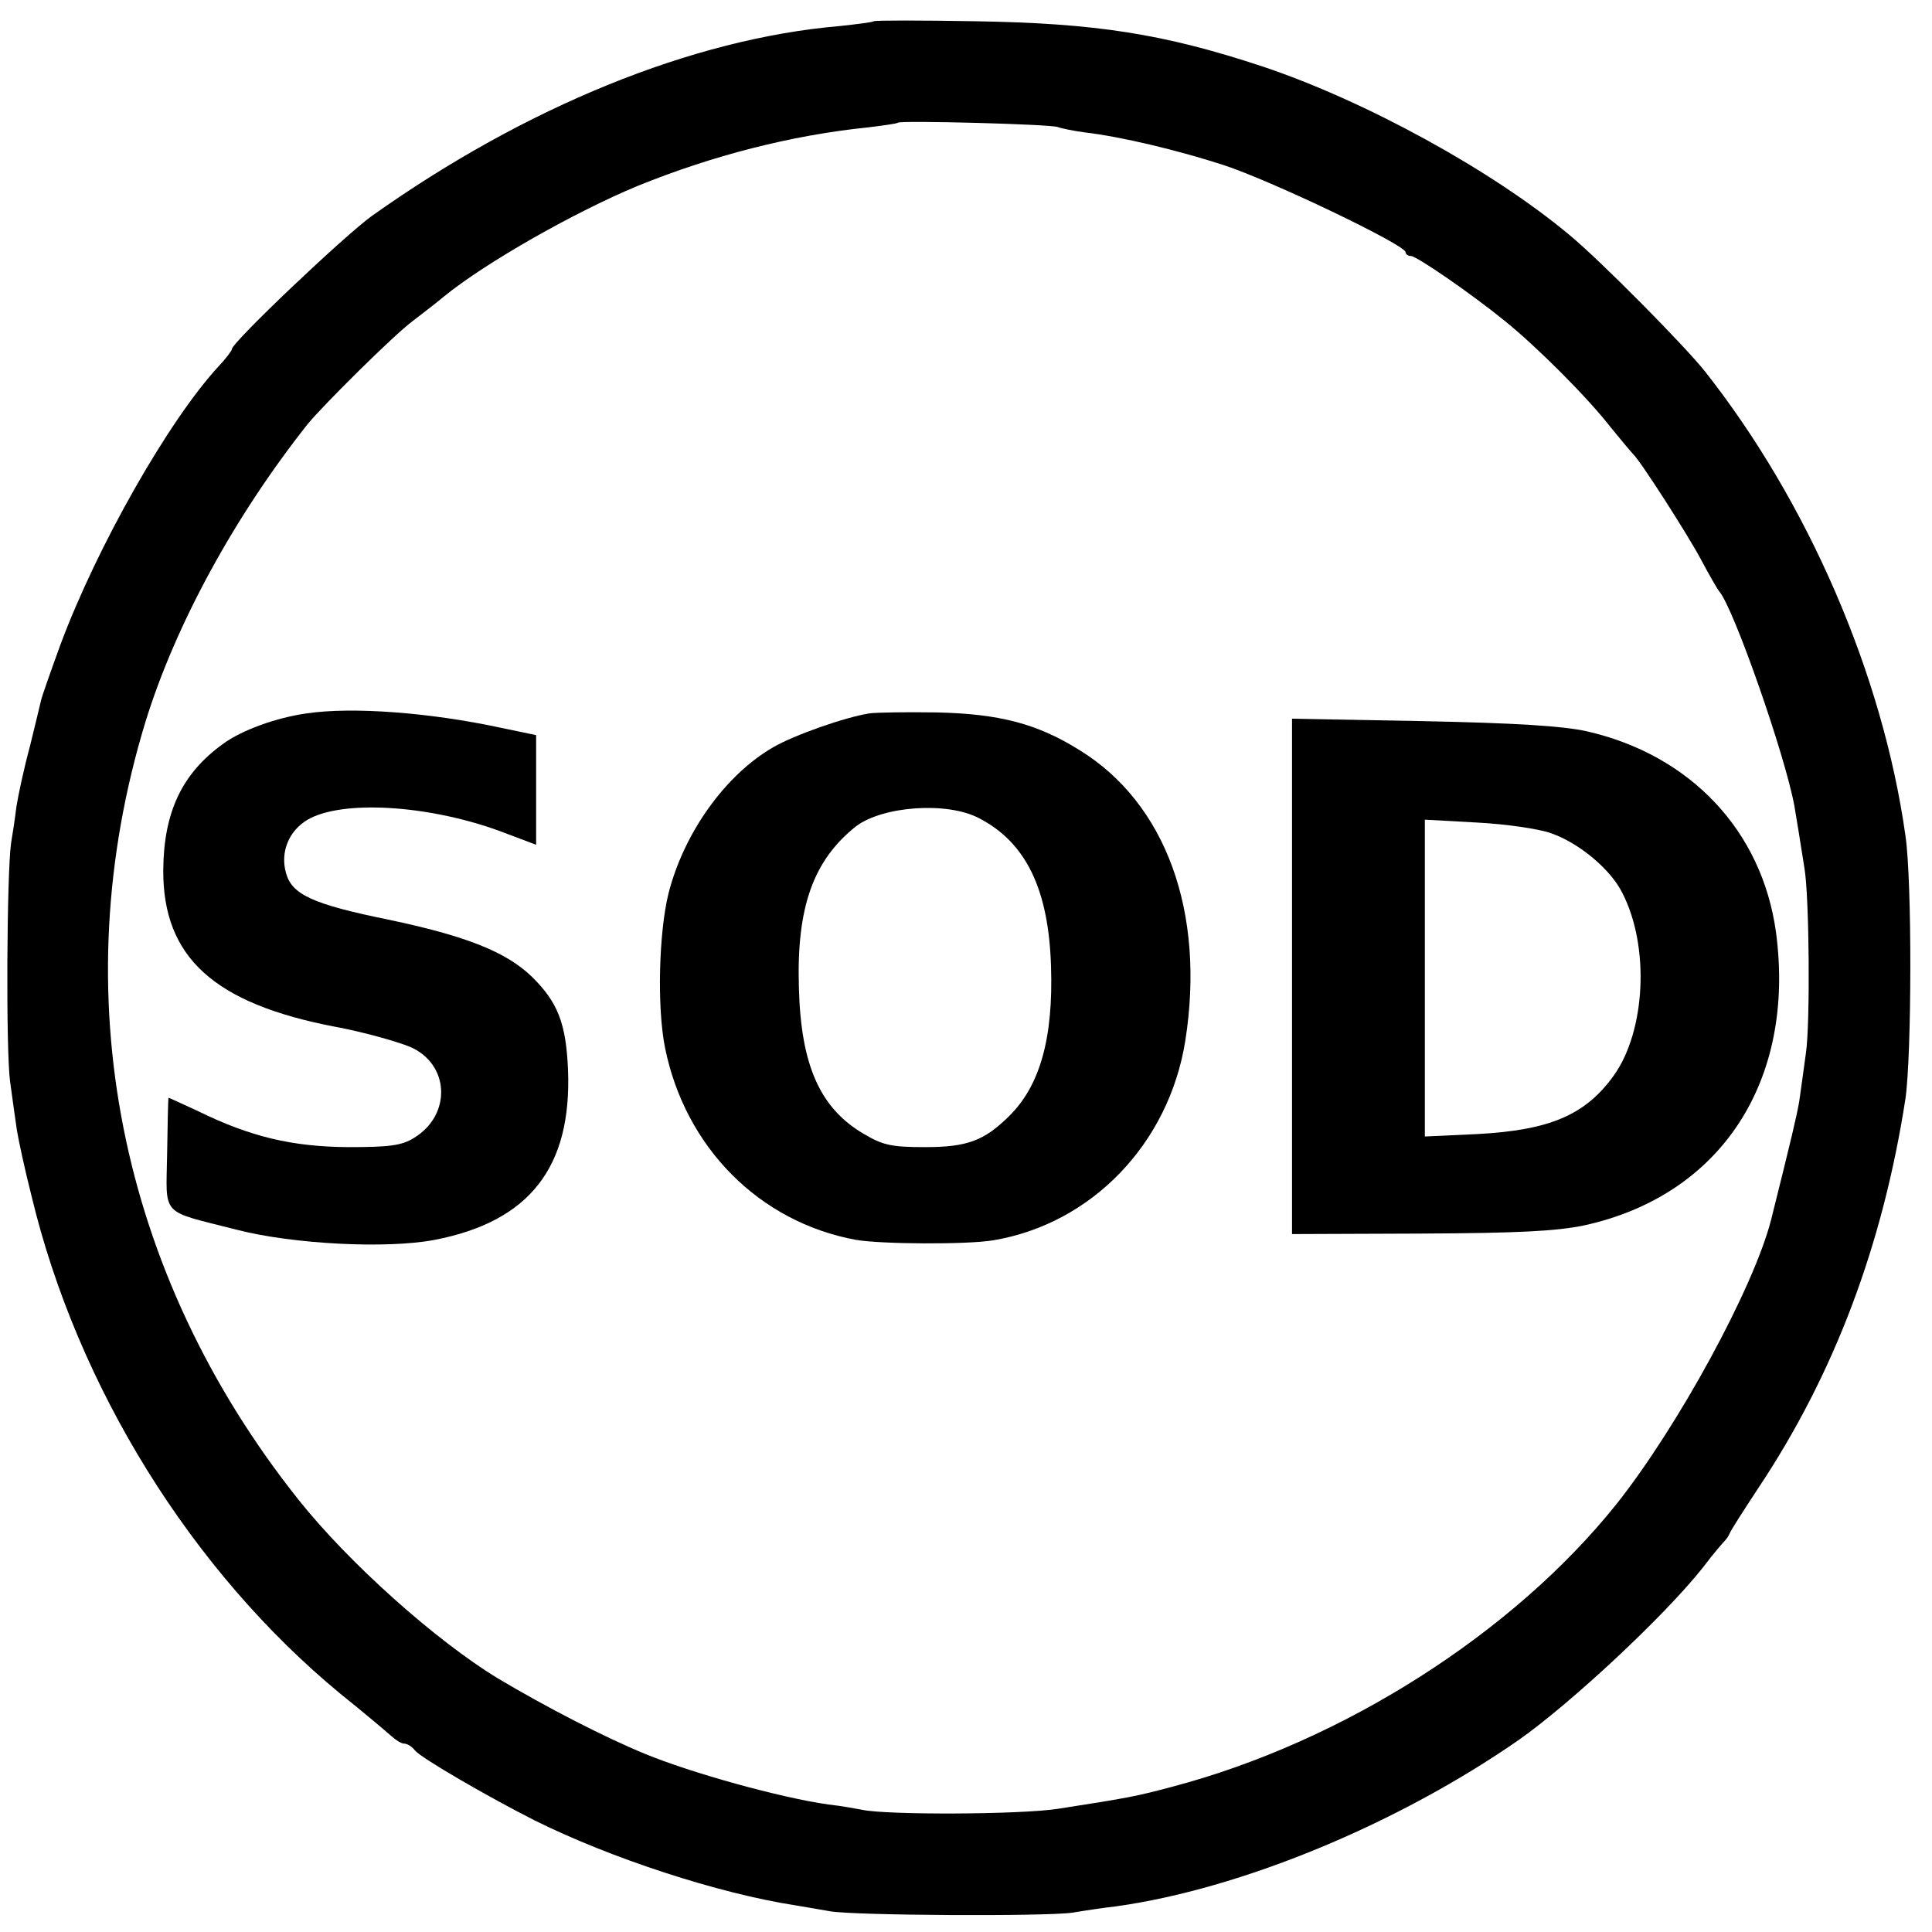
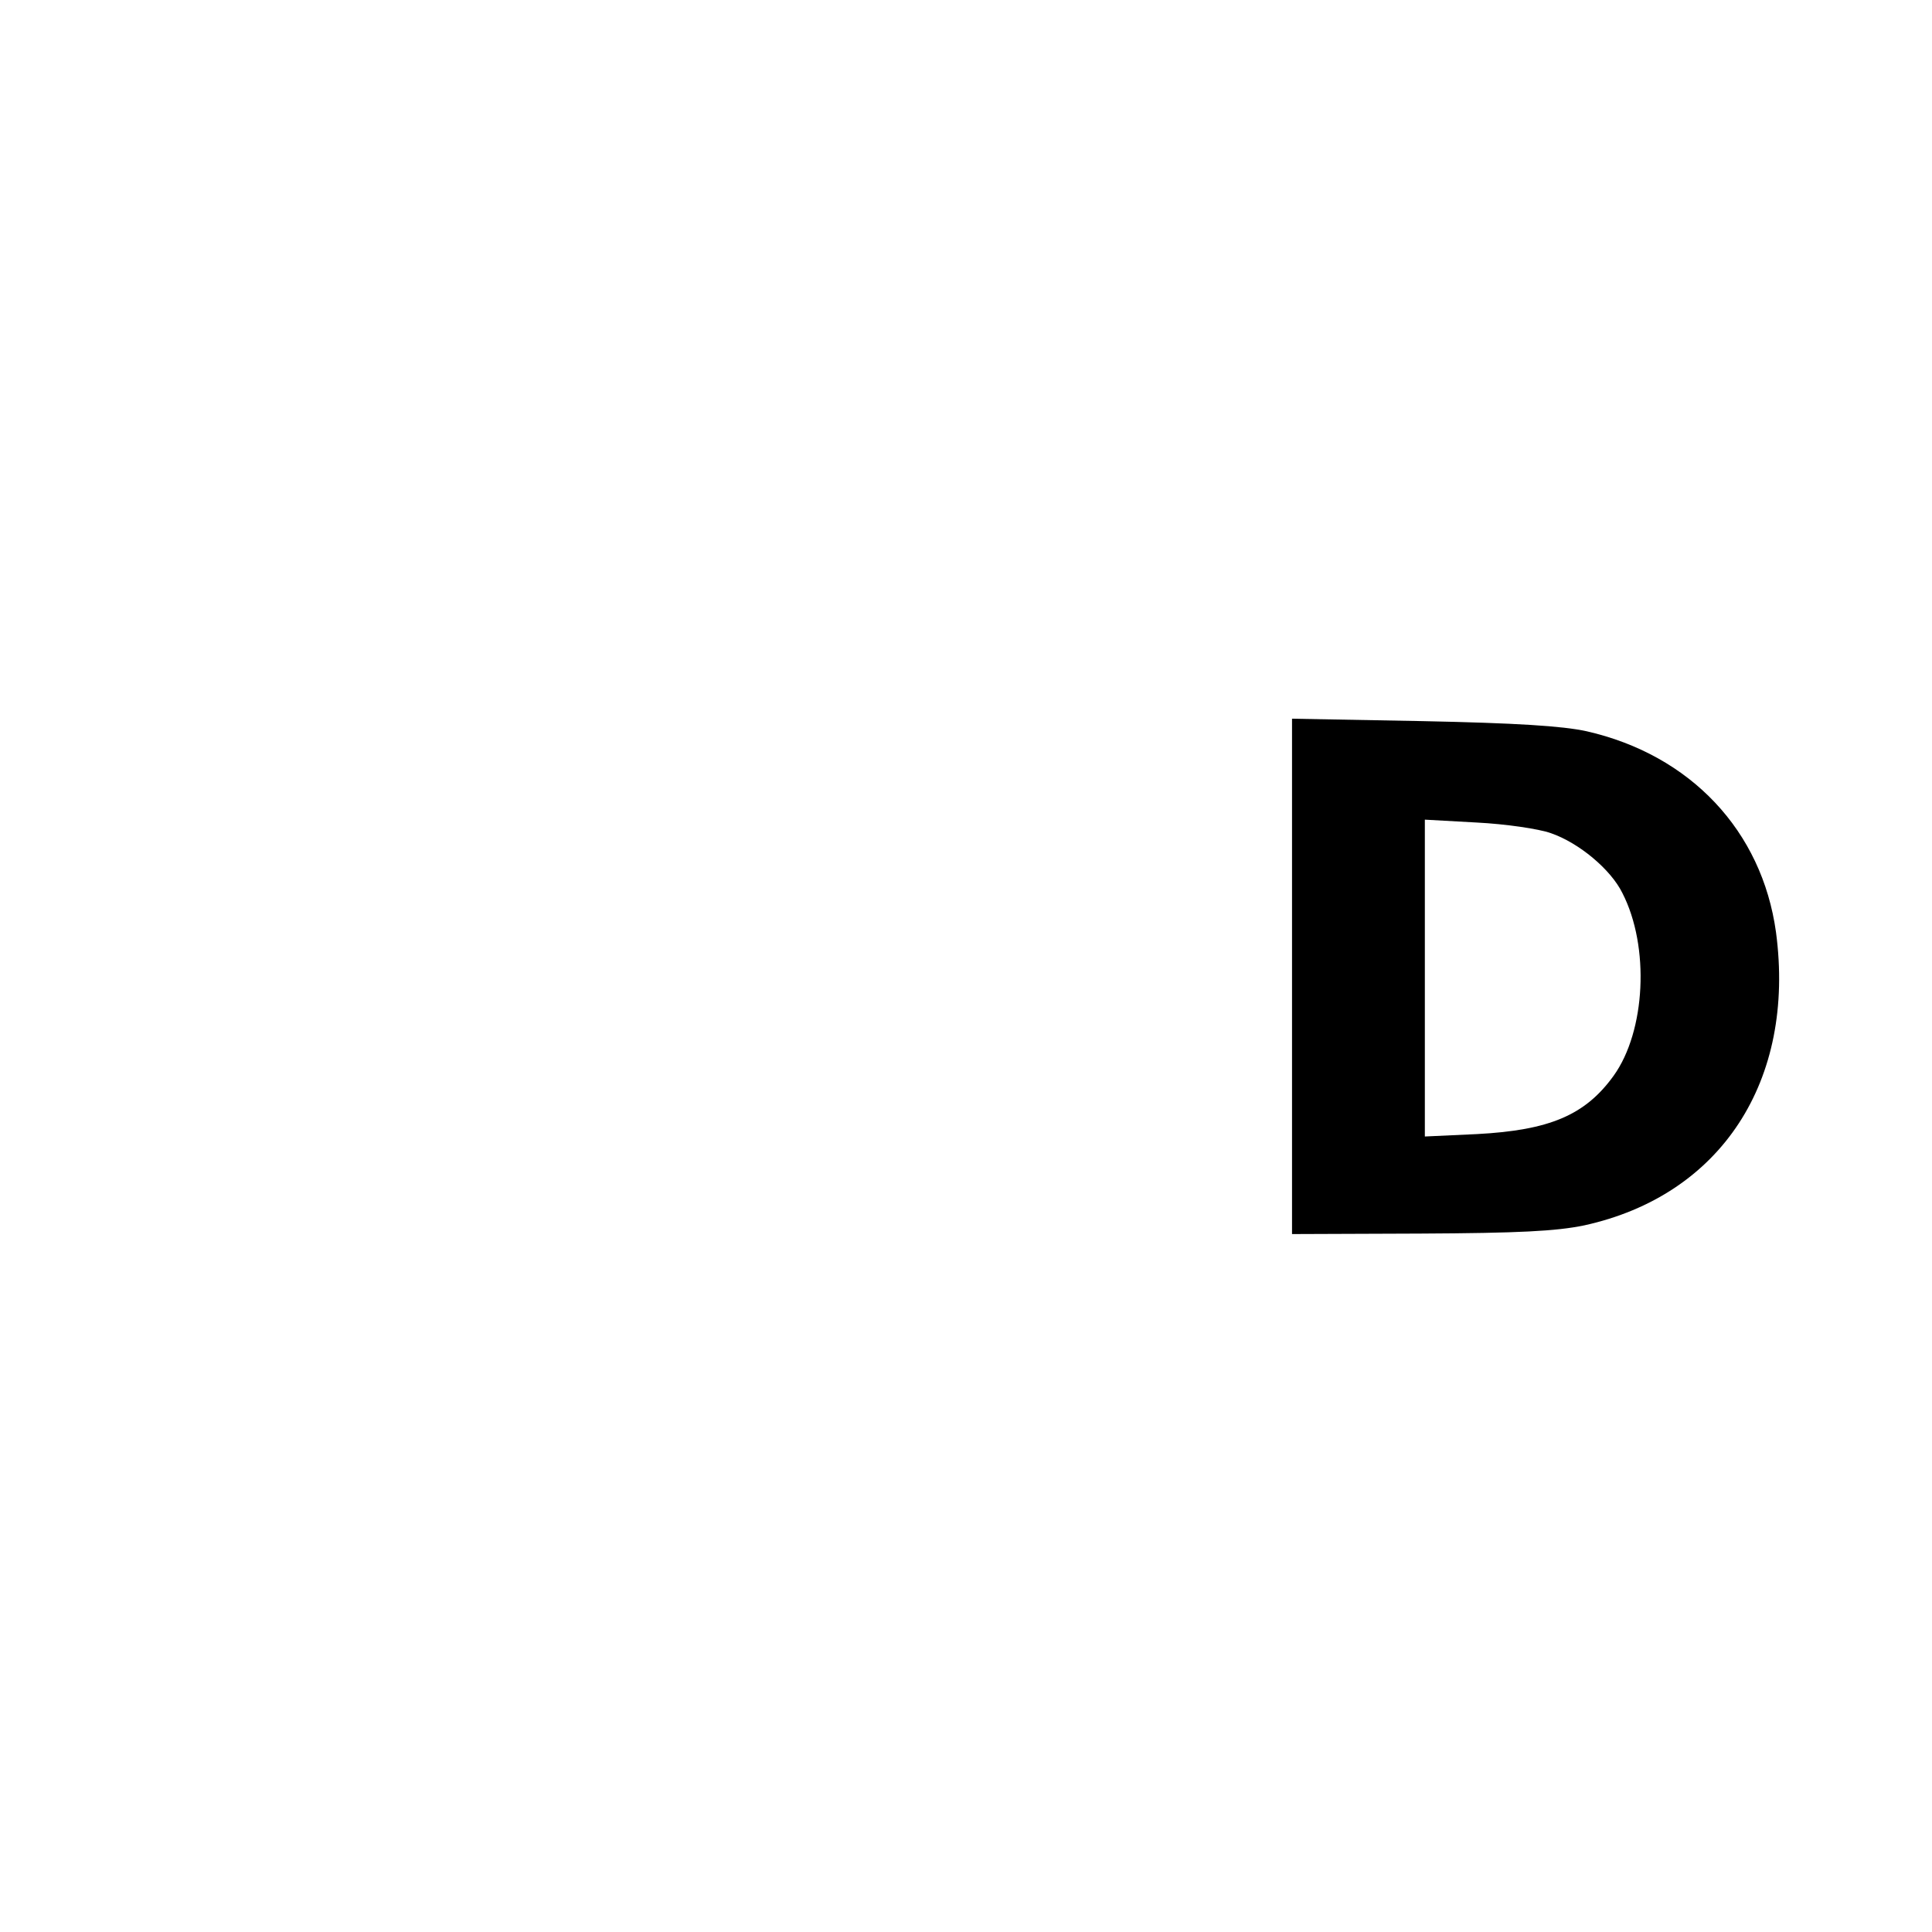
<svg xmlns="http://www.w3.org/2000/svg" version="1.0" width="400pt" height="400pt" viewBox="0 0 400 400" preserveAspectRatio="xMidYMid meet">
  <g transform="translate(0,400) scale(0.1,-0.1)" fill="#000000" stroke="none">
-     <path d="M1809 3956 c-2 -2 -34 -6 -71 -10 -304 -26 -650 -167 -968 -393 -57 -41 -290 -262 -290 -276 0 -3 -12 -19 -27 -35 -103 -111 -252 -373 -328 -577 -20 -55 -38 -106 -40 -115 -2 -8 -12 -51 -23 -95 -12 -44 -24 -100 -28 -125 -3 -25 -8 -58 -11 -75 -9 -62 -11 -433 -2 -495 5 -36 11 -81 14 -100 3 -19 16 -80 30 -135 95 -397 332 -778 640 -1032 50 -40 97 -80 106 -88 9 -8 20 -15 26 -15 6 0 16 -6 22 -14 13 -16 153 -97 248 -145 157 -78 379 -151 541 -176 23 -4 54 -9 70 -12 50 -9 446 -11 502 -3 30 5 71 11 90 13 259 36 583 170 835 345 109 77 302 257 381 357 21 28 42 52 45 55 3 3 8 10 10 15 2 6 29 48 60 95 157 236 257 502 304 805 13 91 14 450 0 545 -47 334 -202 691 -415 961 -42 53 -217 230 -280 282 -160 134 -423 278 -635 349 -205 68 -346 90 -596 94 -113 2 -208 2 -210 0z m381 -219 c8 -3 33 -8 55 -11 77 -9 193 -37 286 -67 97 -31 379 -166 379 -181 0 -4 5 -8 11 -8 12 0 125 -78 194 -134 67 -54 172 -159 220 -221 22 -27 43 -52 46 -55 14 -12 114 -168 141 -219 16 -30 33 -60 38 -66 30 -36 135 -336 155 -443 3 -18 14 -84 21 -130 10 -59 12 -321 3 -382 -5 -36 -11 -81 -14 -101 -5 -29 -16 -76 -58 -244 -36 -141 -193 -429 -321 -590 -214 -267 -566 -491 -918 -584 -75 -20 -90 -23 -238 -46 -78 -12 -354 -13 -405 -2 -11 2 -42 8 -70 11 -99 14 -283 65 -380 105 -85 35 -205 97 -304 156 -127 77 -308 238 -413 370 -373 469 -488 1049 -317 1610 62 201 184 425 336 617 33 40 177 183 217 213 22 17 51 39 65 51 87 71 273 176 401 229 155 63 319 105 475 121 33 4 62 8 64 10 6 5 314 -3 331 -9z" />
-     <path d="M635 2523 c-64 -9 -135 -35 -173 -63 -85 -61 -123 -141 -124 -261 -1 -181 105 -277 357 -325 54 -10 123 -29 153 -41 83 -35 88 -141 9 -189 -26 -16 -51 -19 -137 -19 -115 1 -201 21 -311 75 -33 15 -60 28 -60 27 -1 -1 -2 -53 -3 -116 -2 -132 -16 -116 144 -157 116 -30 311 -40 410 -21 196 38 284 150 276 352 -4 96 -21 140 -75 193 -53 51 -135 84 -297 118 -157 32 -200 52 -212 97 -12 43 6 87 45 110 71 41 247 31 396 -23 l77 -29 0 114 0 113 -72 15 c-148 32 -309 44 -403 30z" />
-     <path d="M1800 2523 c-51 -8 -156 -45 -199 -70 -99 -57 -185 -177 -217 -303 -20 -81 -24 -236 -7 -320 42 -206 195 -360 395 -397 53 -9 229 -10 284 -1 204 34 364 200 398 413 42 266 -40 492 -219 602 -88 55 -166 75 -295 78 -63 1 -126 0 -140 -2z m227 -217 c97 -50 144 -147 149 -306 5 -150 -23 -249 -88 -312 -51 -50 -86 -63 -173 -63 -69 0 -87 4 -126 27 -91 53 -131 142 -135 304 -5 166 30 263 118 333 55 42 189 52 255 17z" />
    <path d="M2675 1979 l0 -534 265 1 c205 1 282 5 340 17 283 62 438 299 397 607 -29 210 -177 367 -392 416 -50 11 -146 17 -340 21 l-270 5 0 -533z m536 296 c58 -20 124 -75 148 -124 57 -111 48 -286 -18 -378 -59 -82 -133 -113 -283 -121 l-108 -5 0 328 0 328 108 -6 c59 -3 128 -13 153 -22z" />
  </g>
</svg>